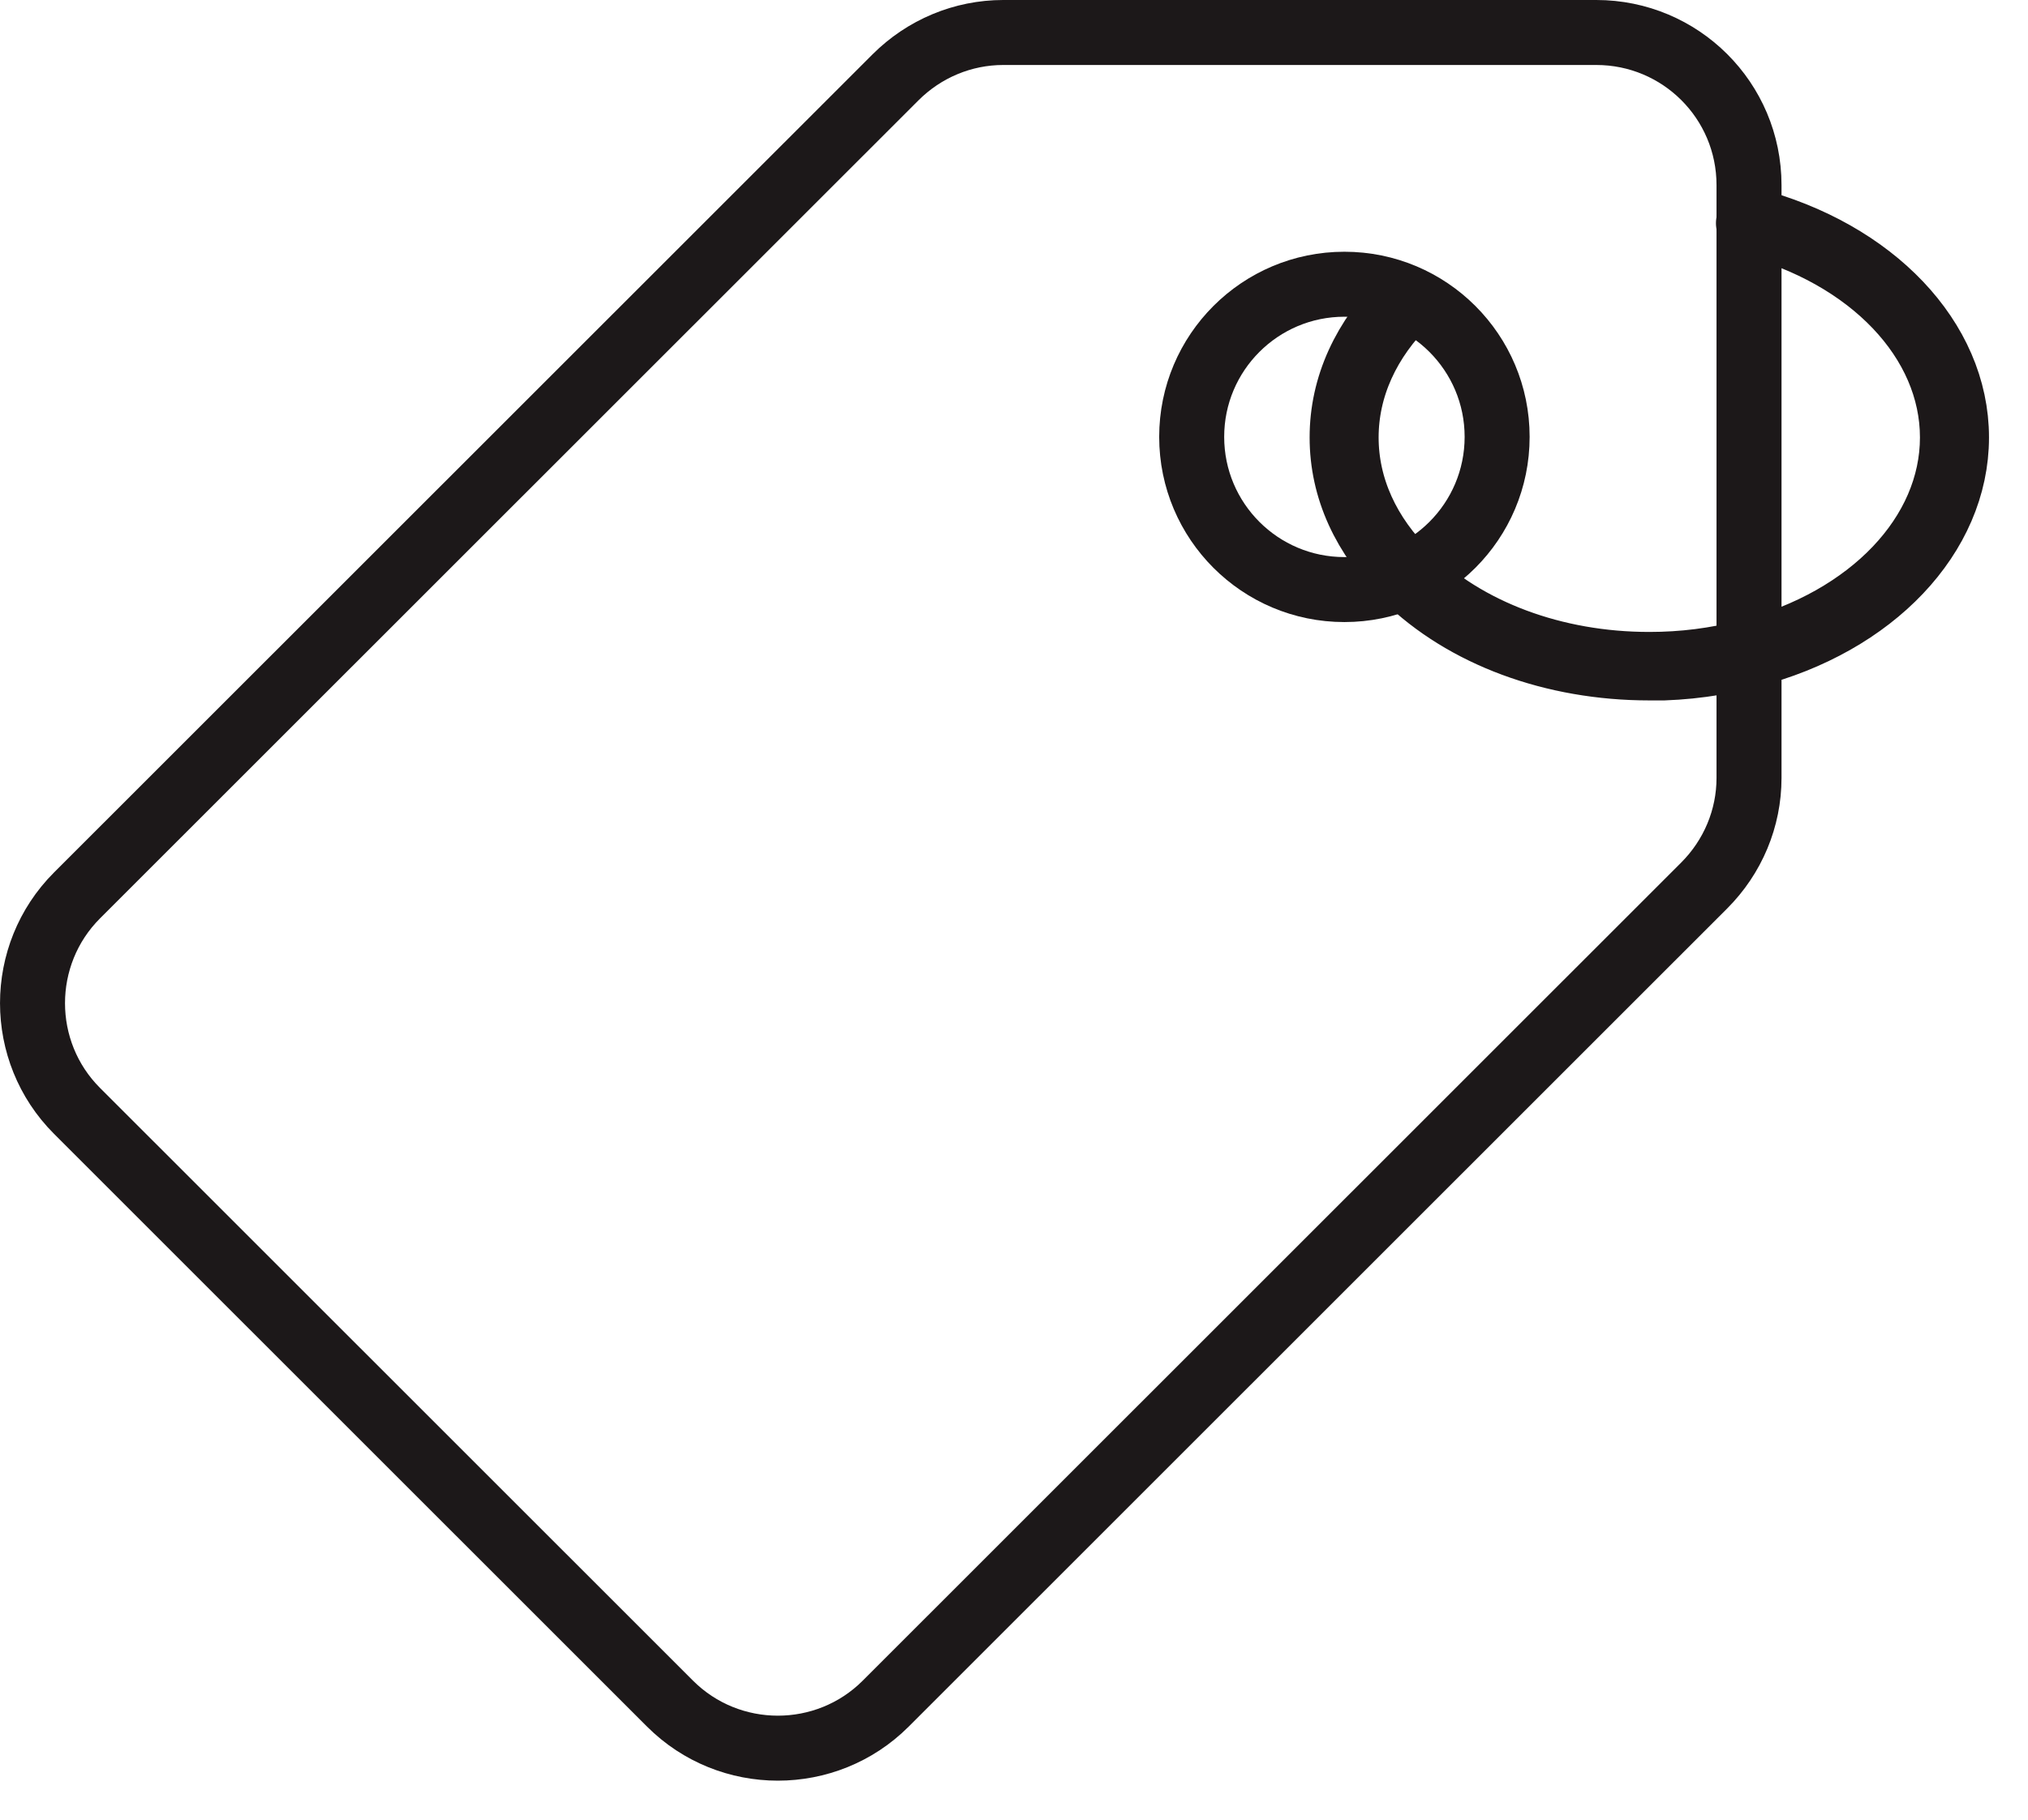
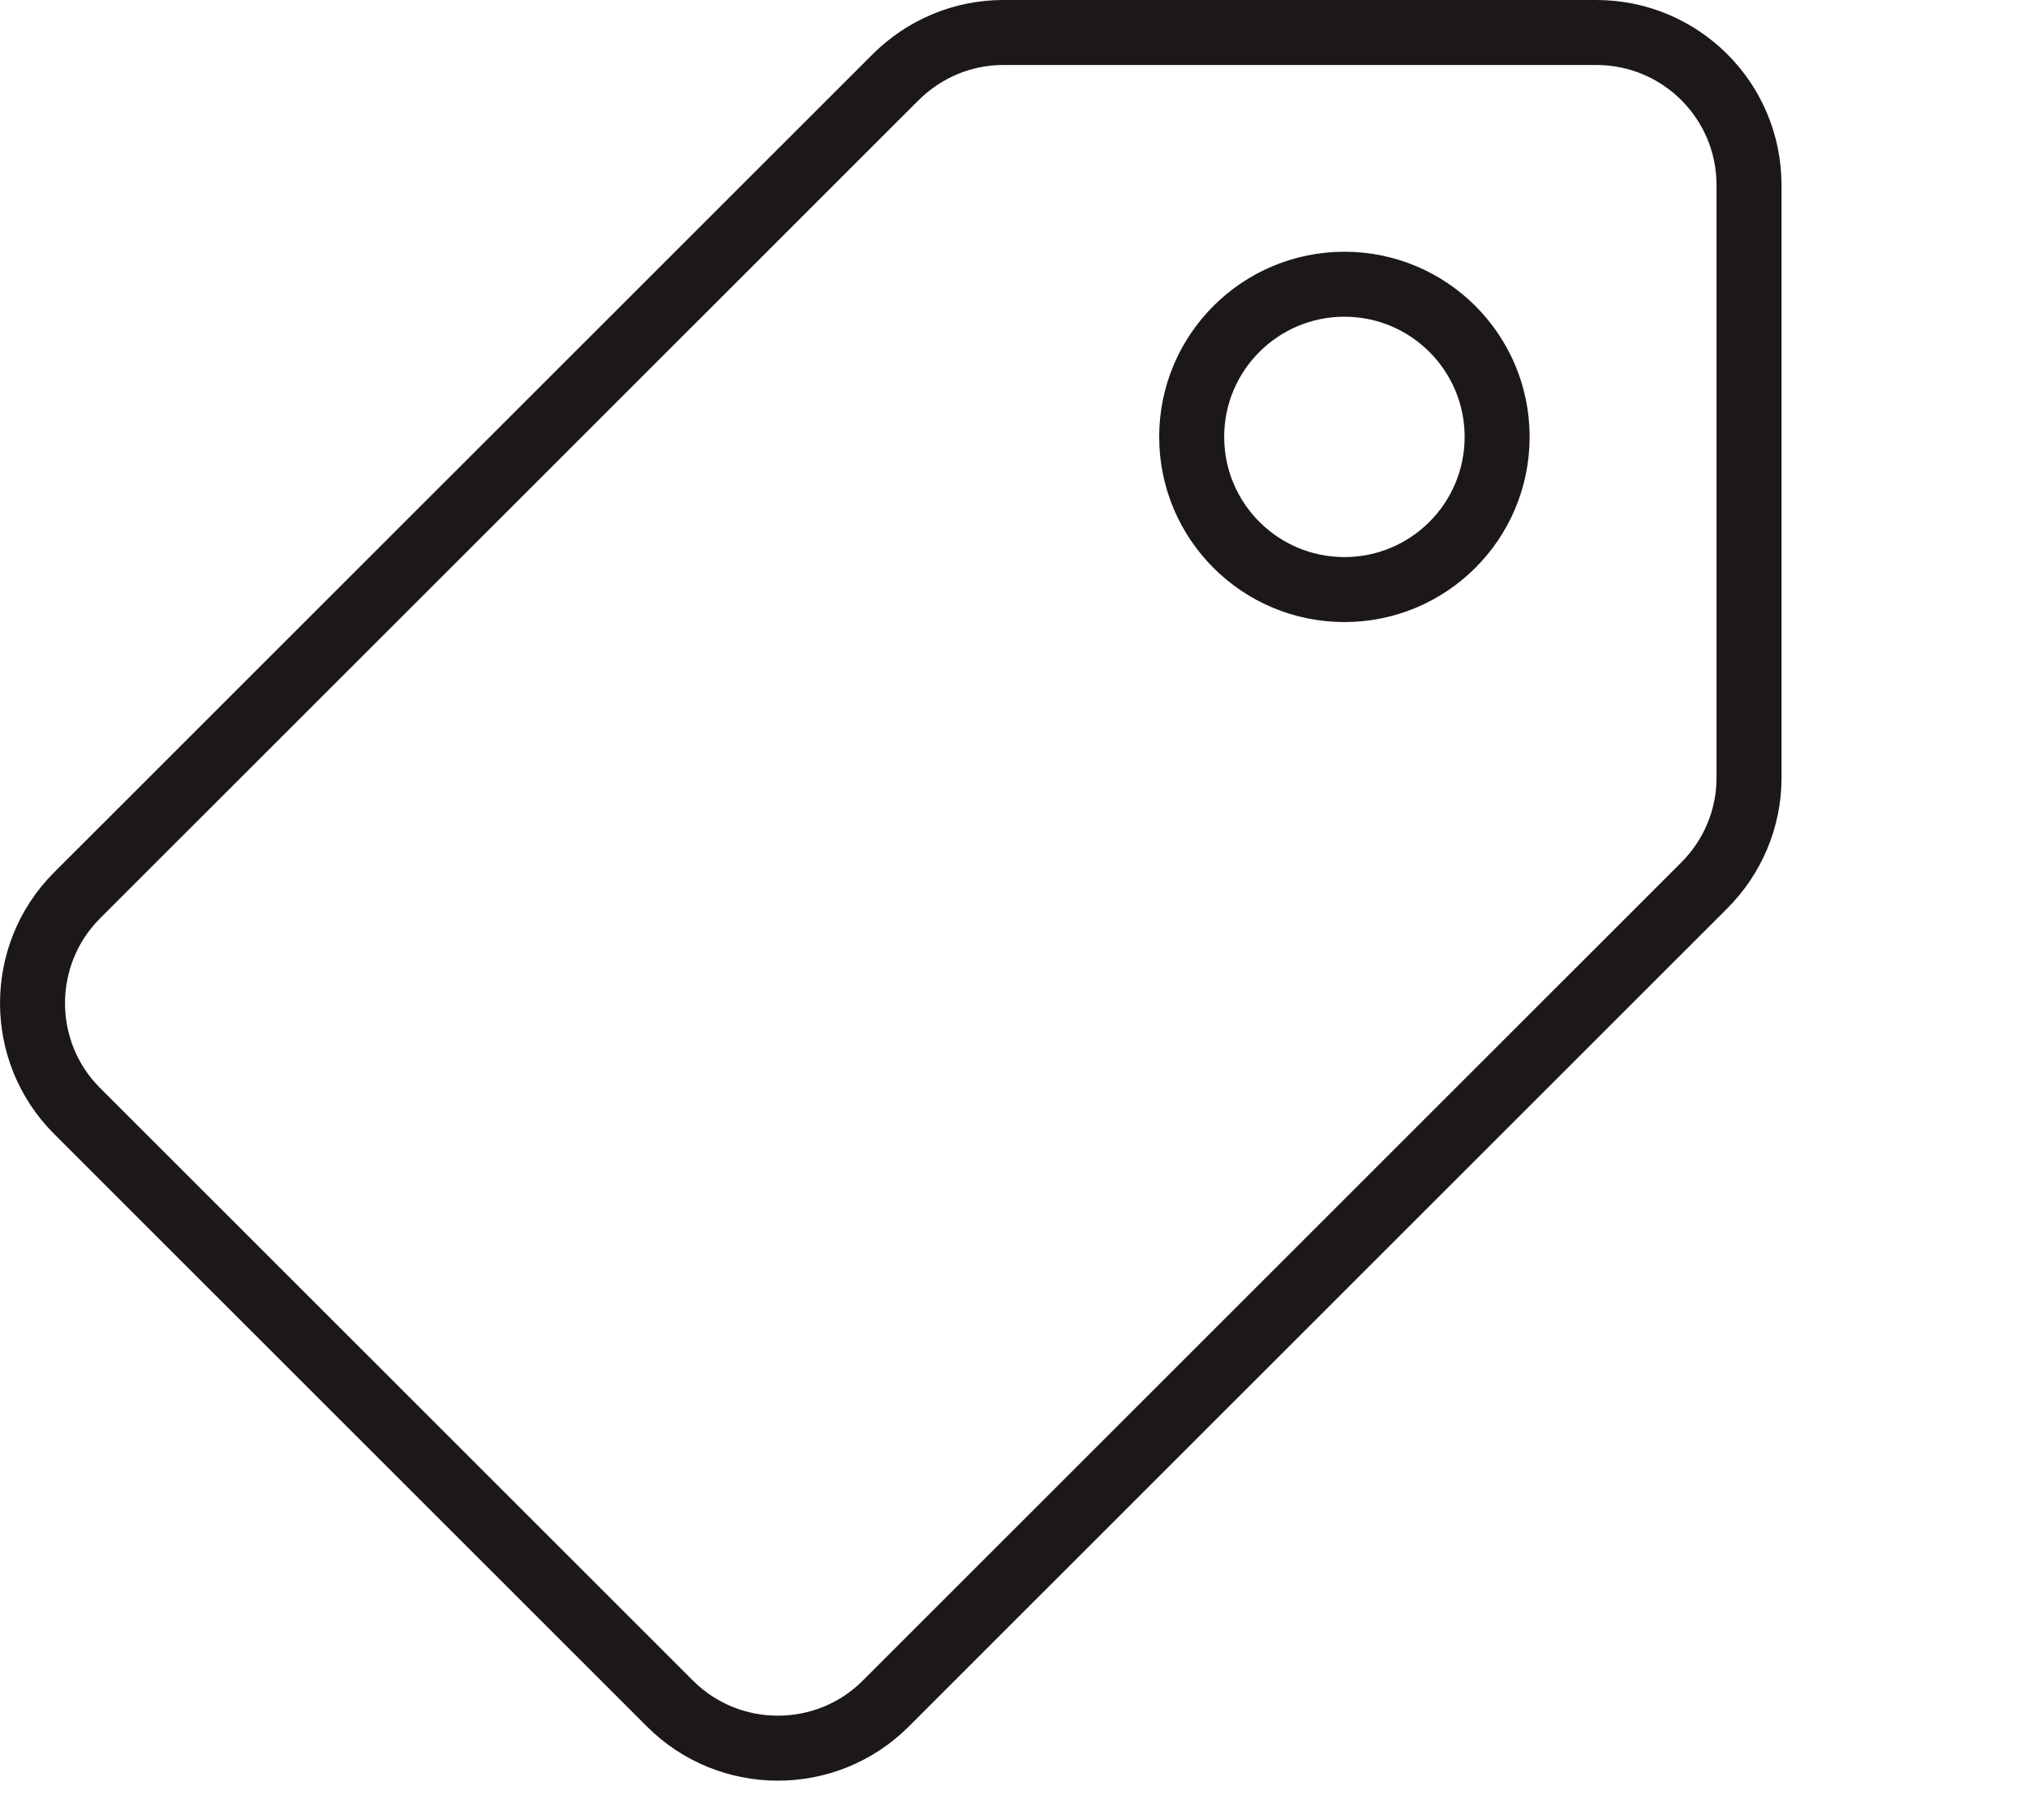
<svg xmlns="http://www.w3.org/2000/svg" fill="none" viewBox="0 0 39 35" height="35" width="39">
  <path stroke-linejoin="round" stroke-linecap="round" stroke-width="1.25" stroke="#1C1819" d="M12.886 32.769L1.481 21.367C0.34 20.226 0.34 18.365 1.481 17.223L17.22 1.489C17.774 0.935 18.517 0.625 19.293 0.625H30.698C32.316 0.625 33.635 1.932 33.635 3.561V14.963C33.635 15.739 33.325 16.481 32.77 17.035L17.032 32.769C15.89 33.91 14.028 33.91 12.886 32.769Z" />
-   <path stroke-linejoin="round" stroke-linecap="round" stroke-width="1.25" stroke="#1C1819" d="M31.717 12.847C29.866 12.847 28.16 12.215 27.029 11.107C26.231 10.32 25.81 9.401 25.81 8.414C25.81 7.428 26.231 6.509 27.029 5.722L27.084 5.777C26.297 6.542 25.887 7.462 25.887 8.414C25.887 9.367 26.297 10.287 27.084 11.052C28.204 12.149 29.889 12.78 31.717 12.78C32.36 12.78 32.992 12.703 33.624 12.536C35.974 11.927 37.547 10.276 37.547 8.414C37.547 6.553 35.974 4.902 33.624 4.293L33.646 4.226C36.029 4.847 37.625 6.531 37.625 8.414C37.625 10.298 36.029 11.993 33.646 12.603C33.424 12.658 33.203 12.703 32.981 12.747C32.648 12.802 32.327 12.835 31.994 12.847C31.906 12.847 31.817 12.847 31.717 12.847Z" />
  <path stroke-linejoin="round" stroke-linecap="round" stroke-width="1.25" stroke="#1C1819" d="M25.854 11.34C27.476 11.34 28.791 10.025 28.791 8.403C28.791 6.782 27.476 5.467 25.854 5.467C24.232 5.467 22.917 6.782 22.917 8.403C22.917 10.025 24.232 11.34 25.854 11.34Z" />
</svg>